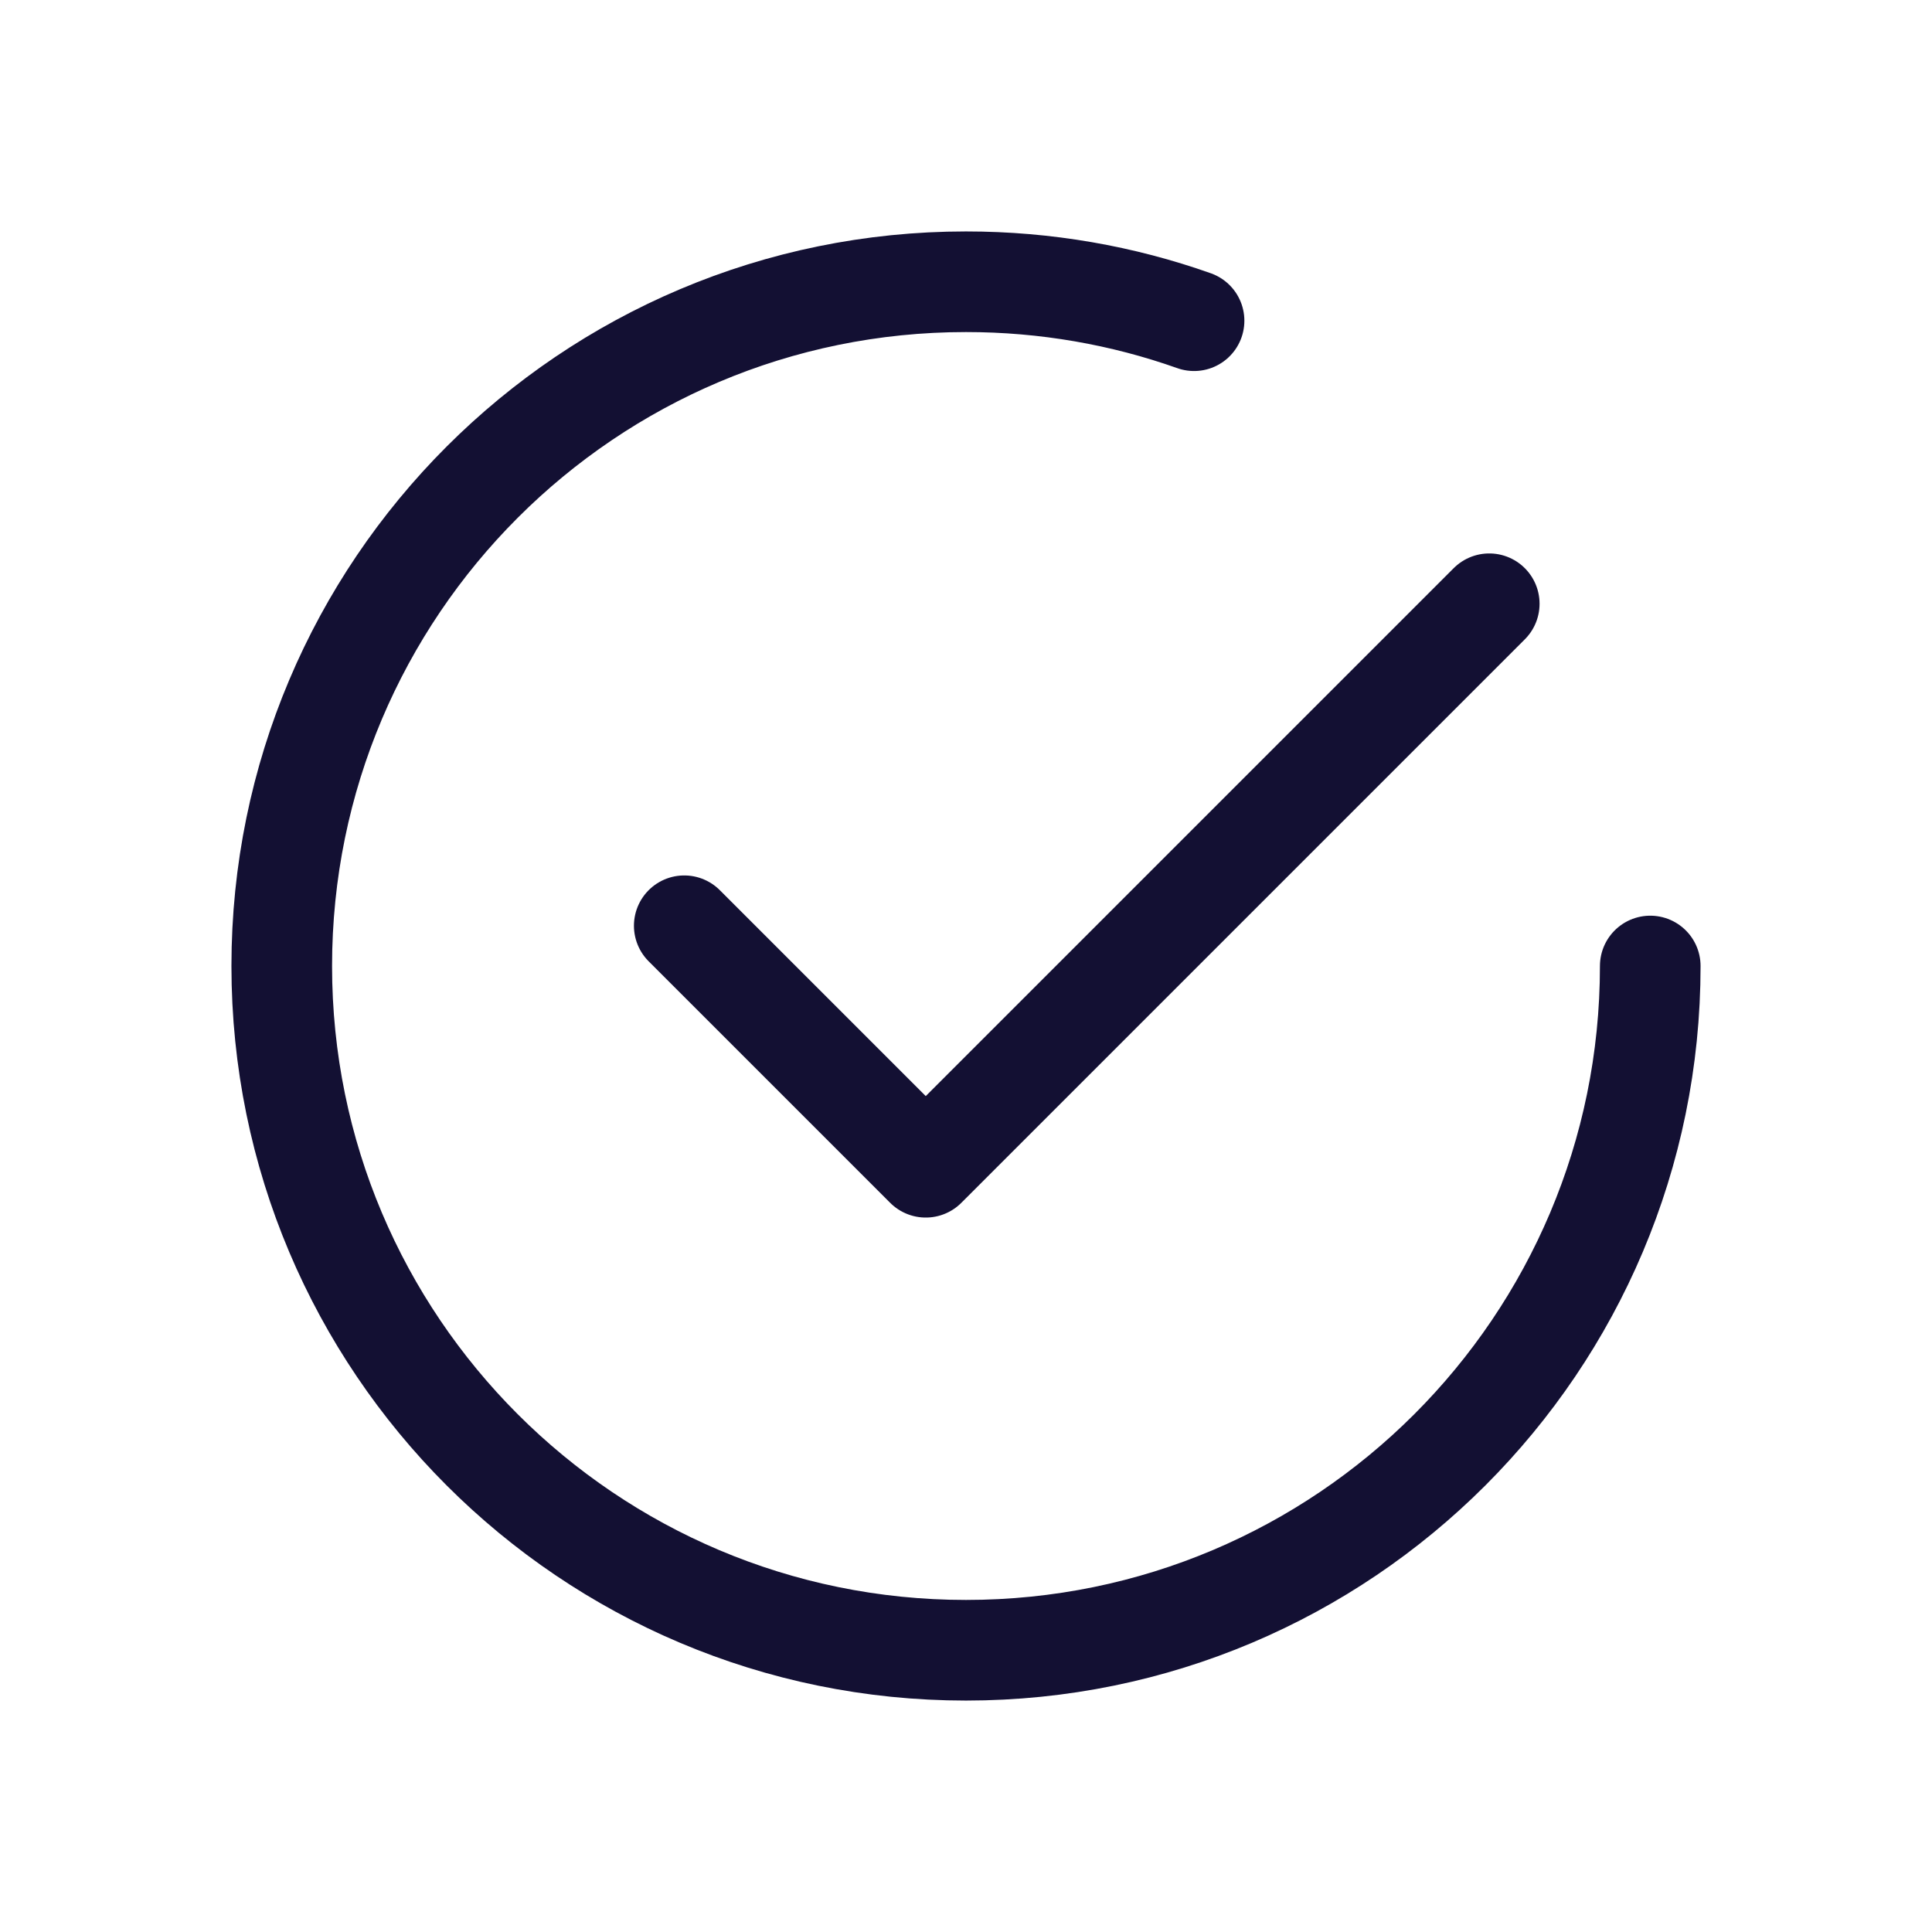
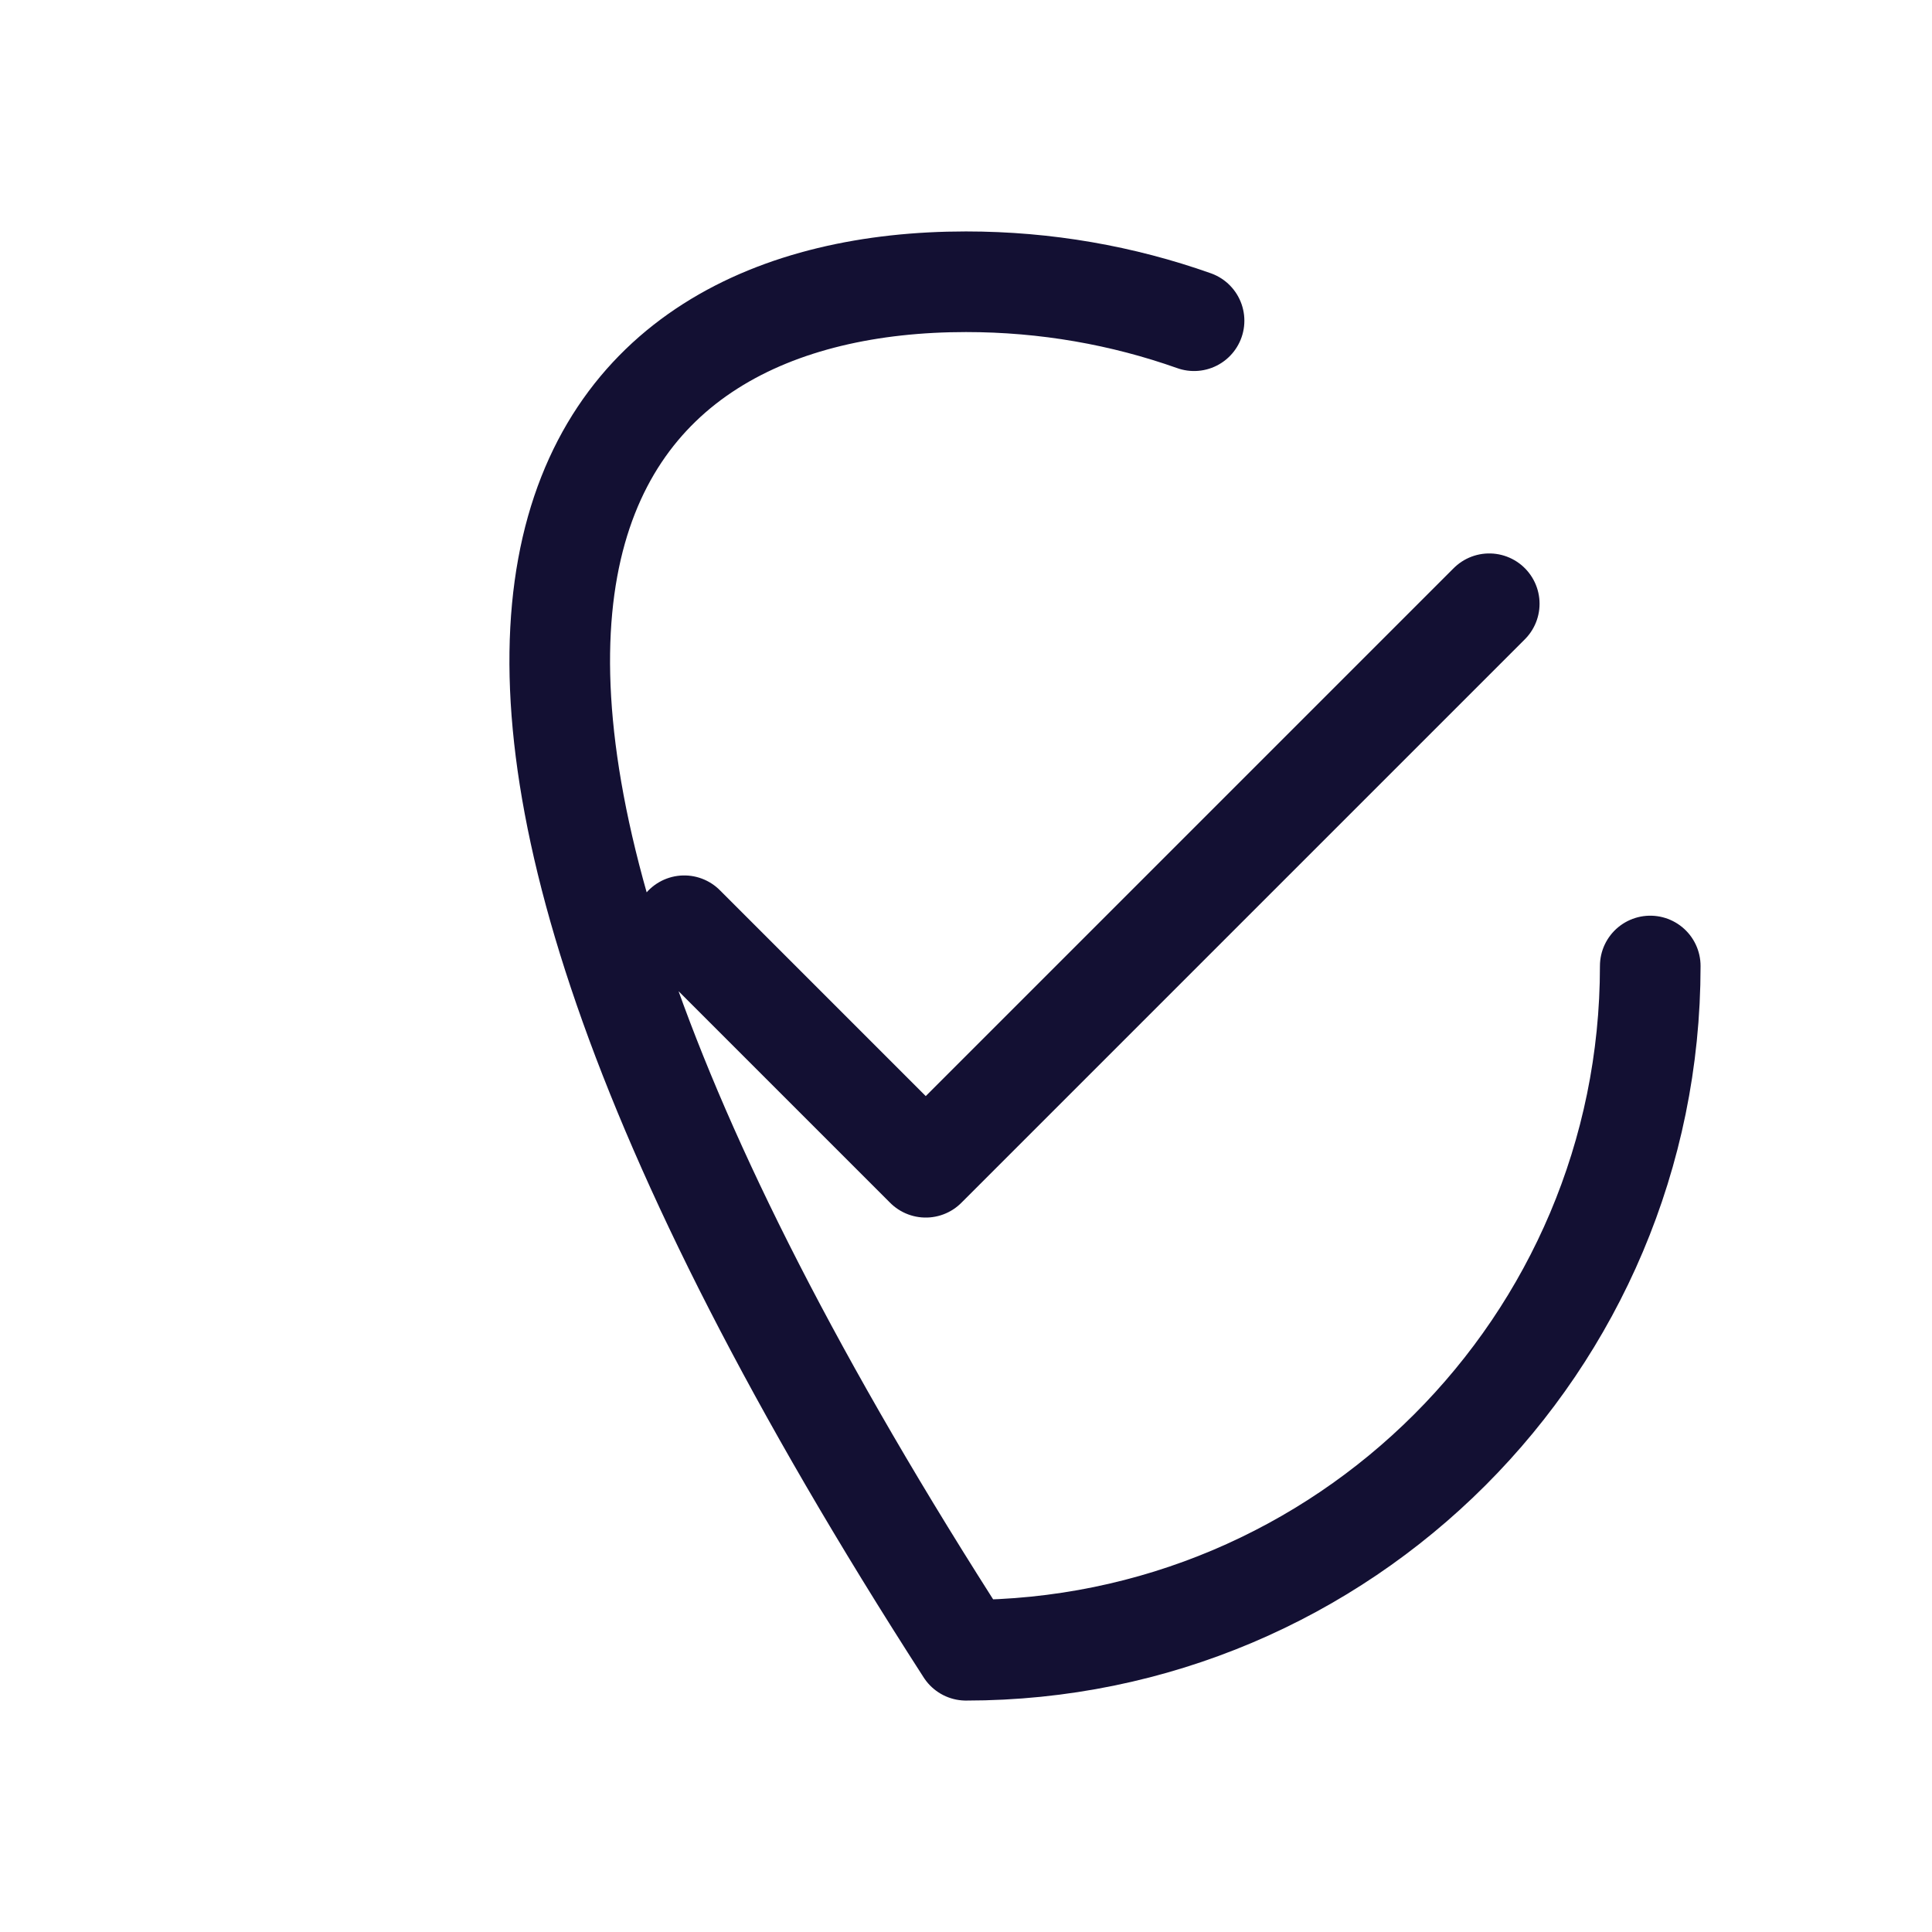
<svg xmlns="http://www.w3.org/2000/svg" width="24" height="24" viewBox="0 0 24 24" fill="none">
-   <path d="M20.5 12C20.5 16.694 16.694 20.5 12 20.5C7.306 20.5 3.5 16.694 3.5 12C3.5 7.306 7.306 3.5 12 3.5C12.993 3.5 13.947 3.67 14.833 3.984M8.5 11.5L11.5 14.5L18.5 7.5" stroke="#131033" stroke-width="1.25" stroke-linecap="round" stroke-linejoin="round" />
+   <path d="M20.5 12C20.5 16.694 16.694 20.5 12 20.5C3.5 7.306 7.306 3.5 12 3.5C12.993 3.5 13.947 3.67 14.833 3.984M8.5 11.5L11.5 14.5L18.5 7.5" stroke="#131033" stroke-width="1.25" stroke-linecap="round" stroke-linejoin="round" />
</svg>